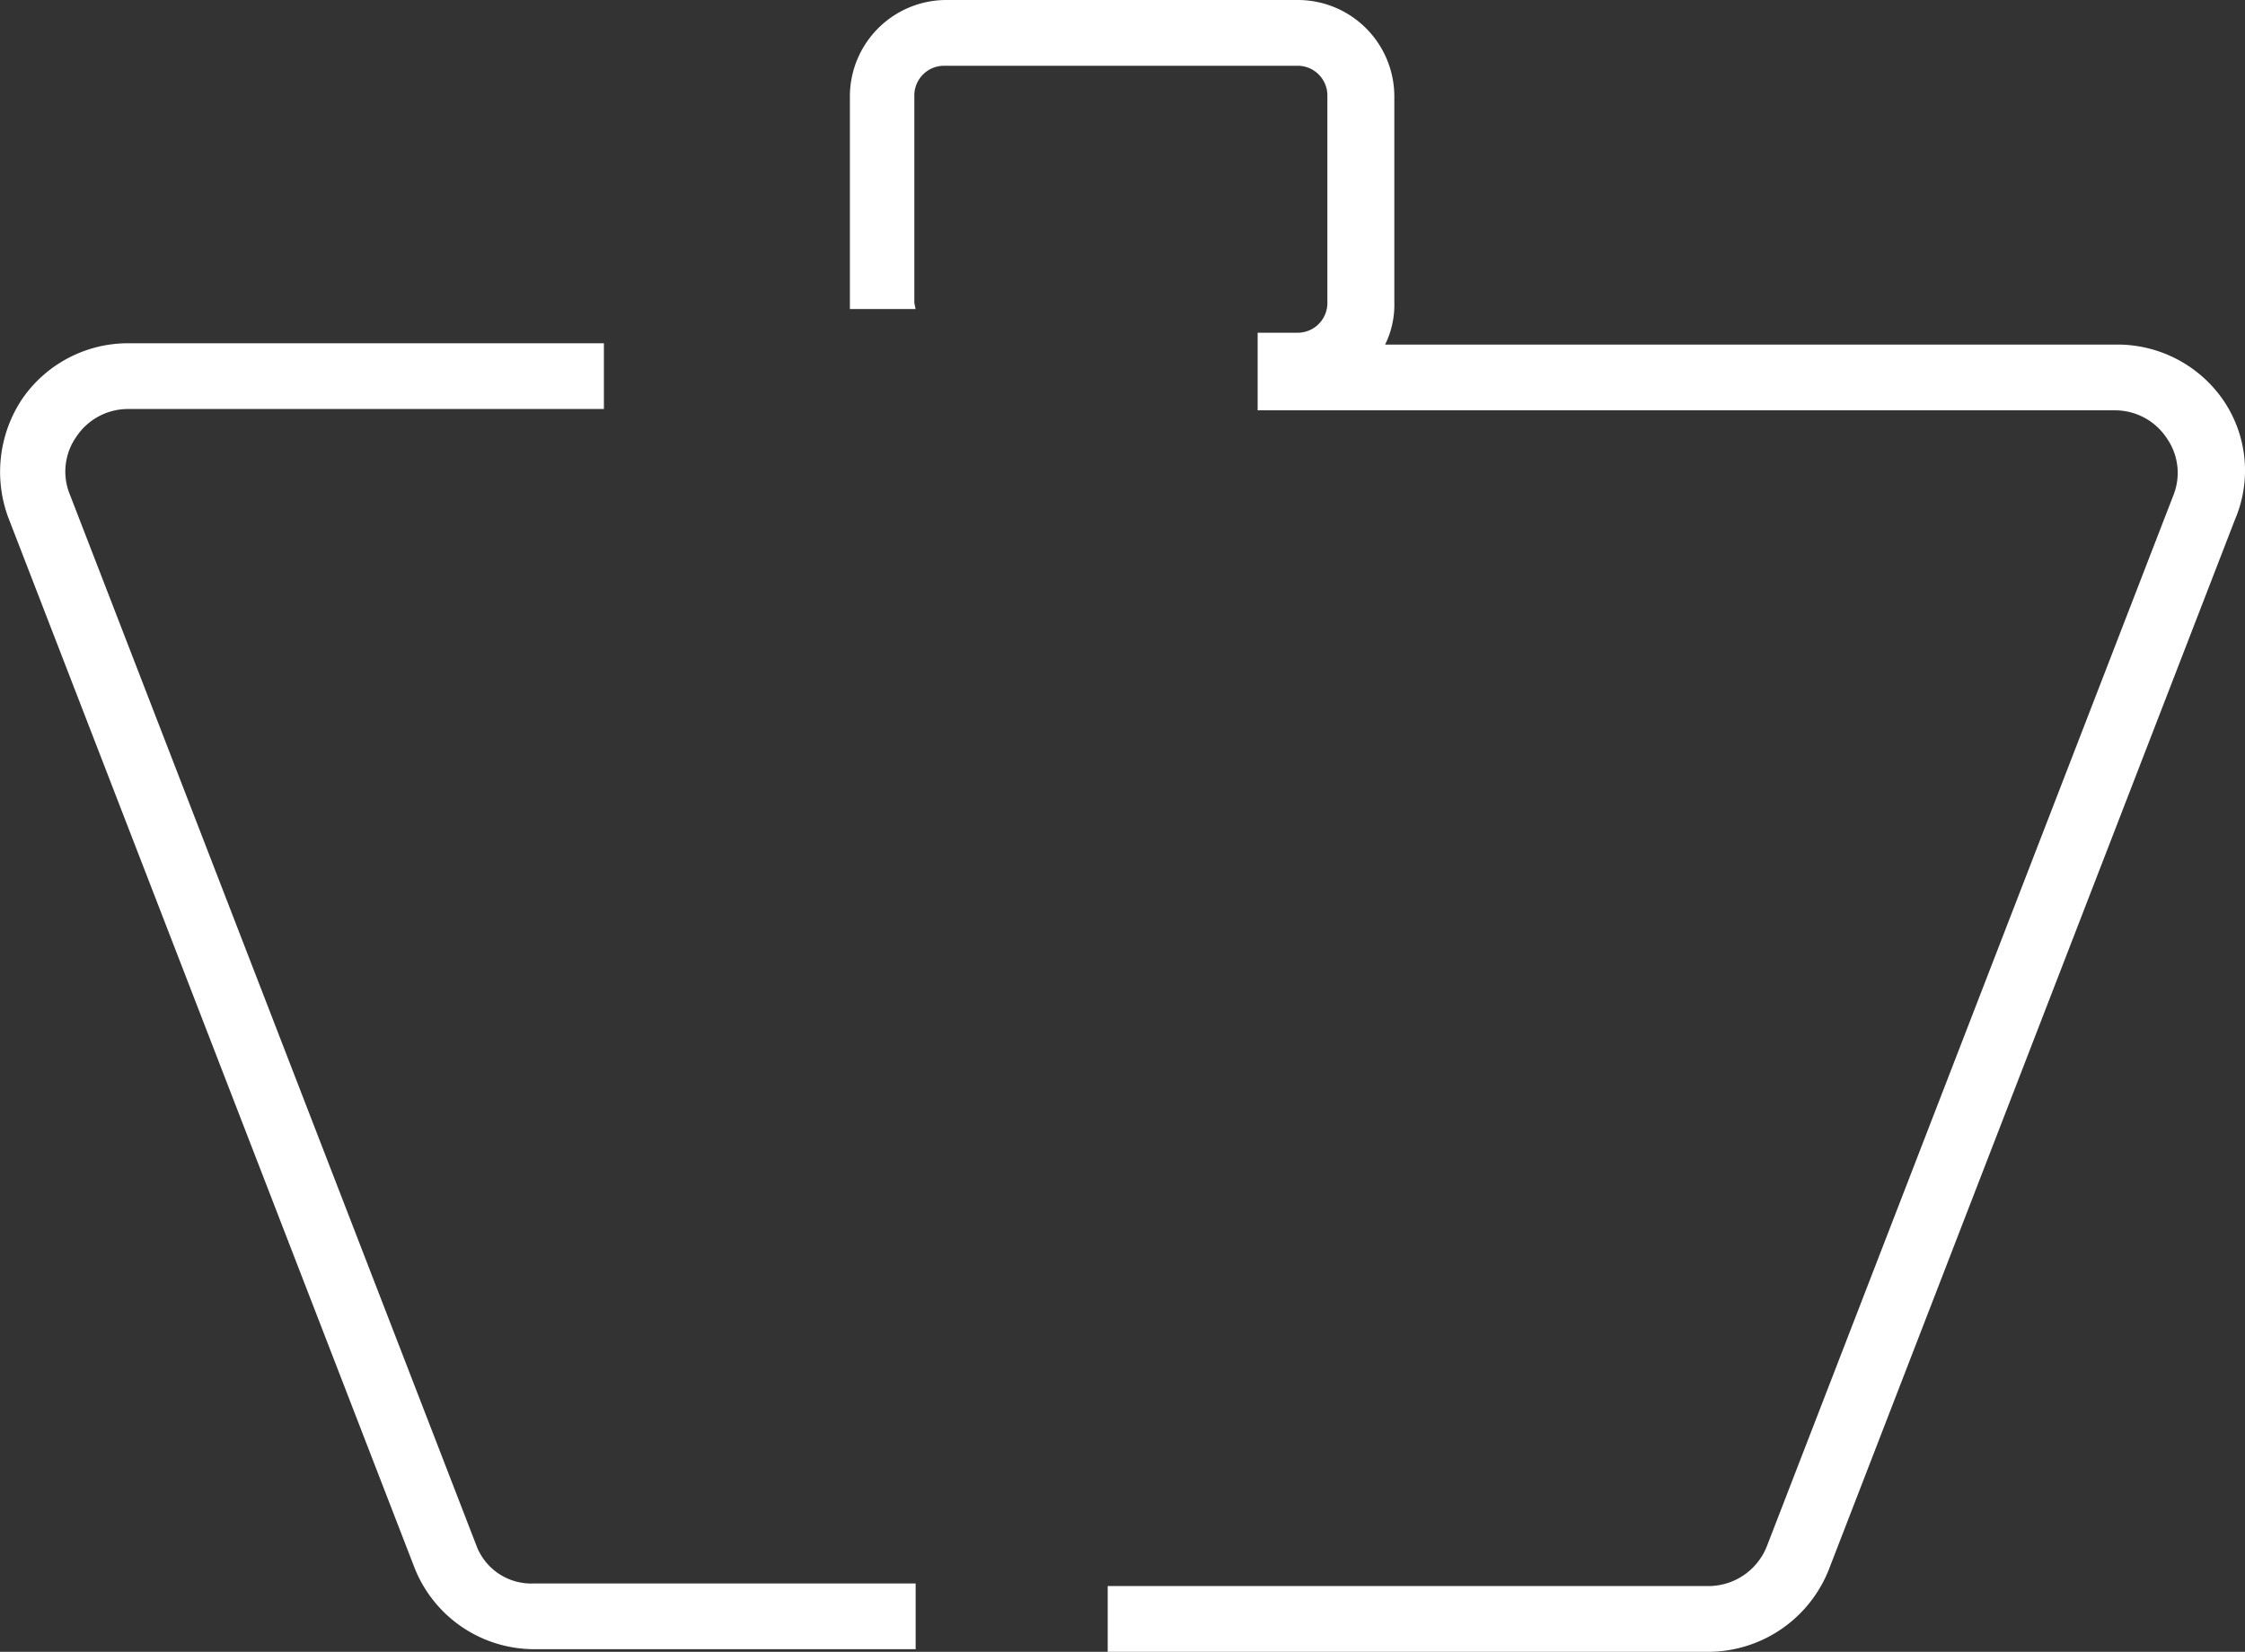
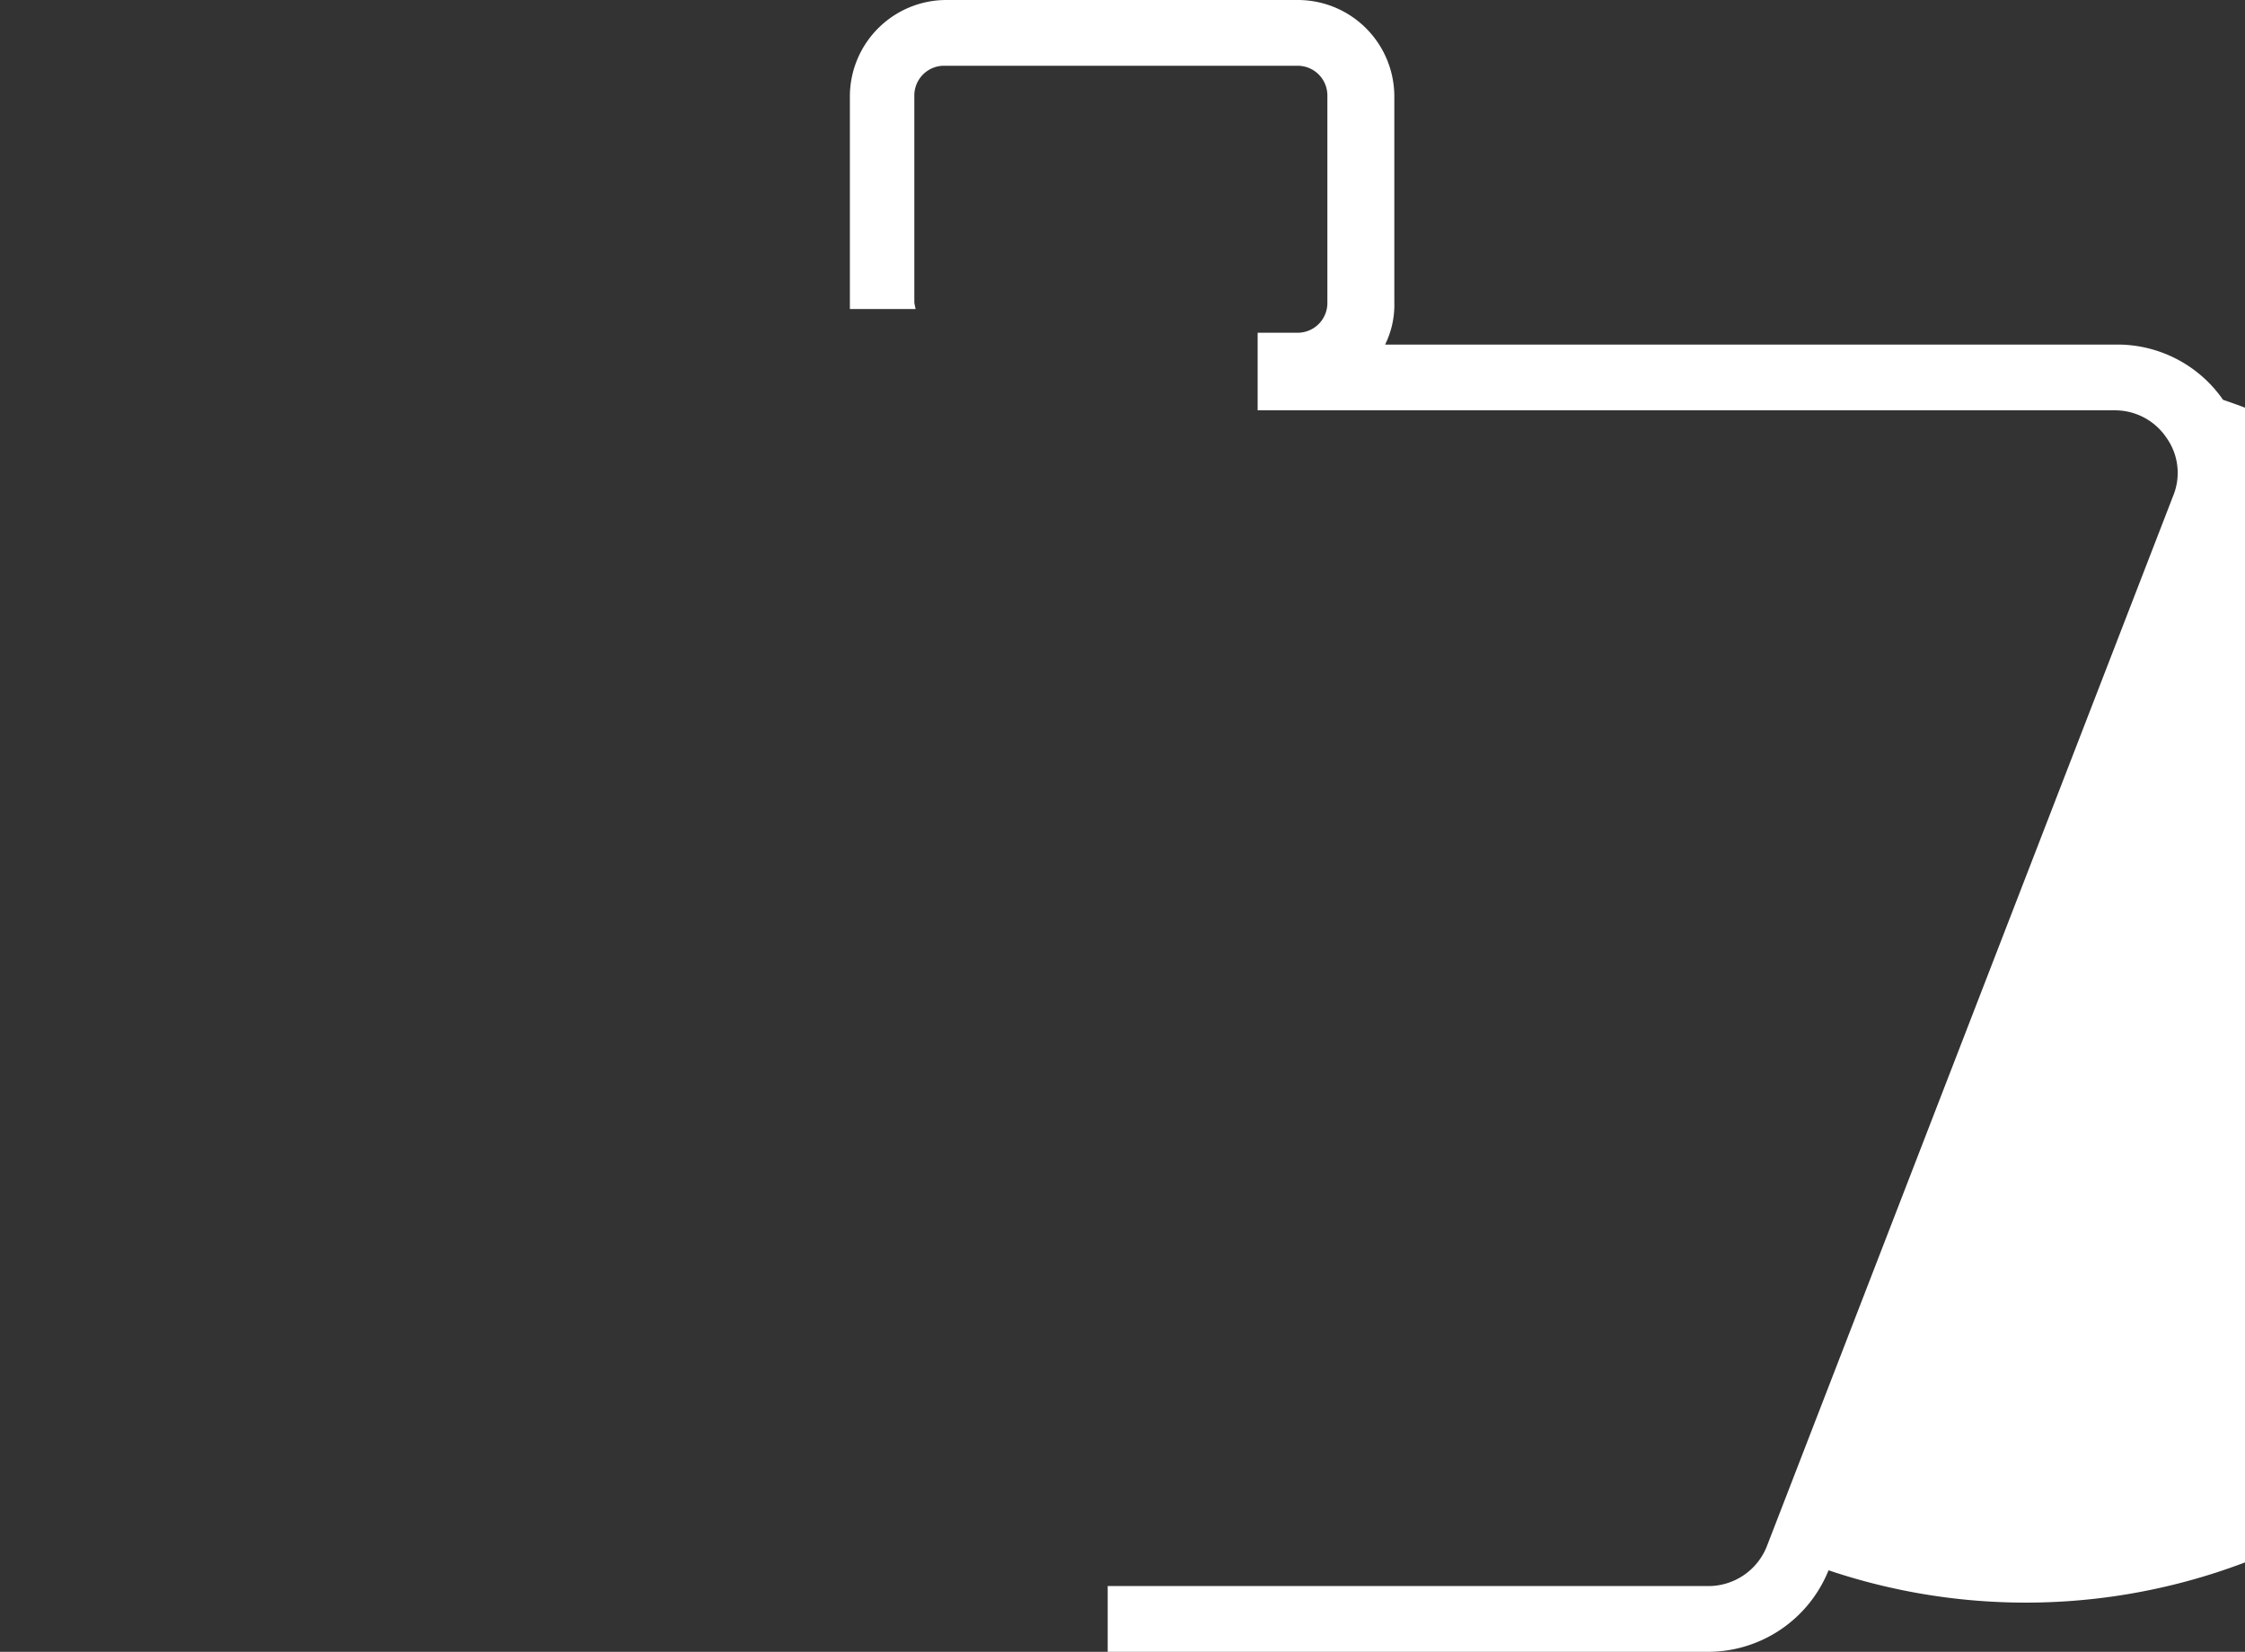
<svg xmlns="http://www.w3.org/2000/svg" viewBox="0 0 170.67 125.6">
  <rect x="0" y="0" width="170.67" height="125.6" fill="#333333" stroke="none" />
  <defs>
    <style>.cls-1{fill:#fff;}</style>
  </defs>
  <g id="Warstwa_2" data-name="Warstwa 2">
    <g id="Warstwa_1-2" data-name="Warstwa 1">
-       <path class="cls-1" d="M169,30.4a9.77,9.77,0,0,0-8-4.2h-55.7A6.83,6.83,0,0,0,106,23V7.3A7.34,7.34,0,0,0,98.71,0H71.91a7.34,7.34,0,0,0-7.3,7.3V23.5h5a4.33,4.33,0,0,1-.1-.5V7.3A2.26,2.26,0,0,1,71.81,5h26.8a2.26,2.26,0,0,1,2.3,2.3V23a2.26,2.26,0,0,1-2.3,2.3h-3v.9h0v5h65.2a4.71,4.71,0,0,1,3.9,2.1,4.6,4.6,0,0,1,.5,4.4l-30.9,79.9a4.78,4.78,0,0,1-4.4,3H84.21v5h45.7a9.89,9.89,0,0,0,9.1-6.2l30.9-79.9A9.48,9.48,0,0,0,169,30.4Z" />
-       <path class="cls-1" d="M36.21,117.5,5.31,37.6a4.6,4.6,0,0,1,.5-4.4,4.71,4.71,0,0,1,3.9-2.1h36.2v-5H9.71a9.77,9.77,0,0,0-8,4.2,10,10,0,0,0-1.1,9l30.9,79.9a9.79,9.79,0,0,0,9.1,6.2h29v-5h-29A4.45,4.45,0,0,1,36.21,117.5Z" />
+       <path class="cls-1" d="M169,30.4a9.77,9.77,0,0,0-8-4.2h-55.7A6.83,6.83,0,0,0,106,23V7.3A7.34,7.34,0,0,0,98.71,0H71.91a7.34,7.34,0,0,0-7.3,7.3V23.5h5a4.33,4.33,0,0,1-.1-.5V7.3A2.26,2.26,0,0,1,71.81,5h26.8a2.26,2.26,0,0,1,2.3,2.3V23a2.26,2.26,0,0,1-2.3,2.3h-3v.9h0v5h65.2a4.71,4.71,0,0,1,3.9,2.1,4.6,4.6,0,0,1,.5,4.4l-30.9,79.9a4.78,4.78,0,0,1-4.4,3H84.21v5h45.7a9.89,9.89,0,0,0,9.1-6.2A9.48,9.48,0,0,0,169,30.4Z" />
    </g>
  </g>
</svg>